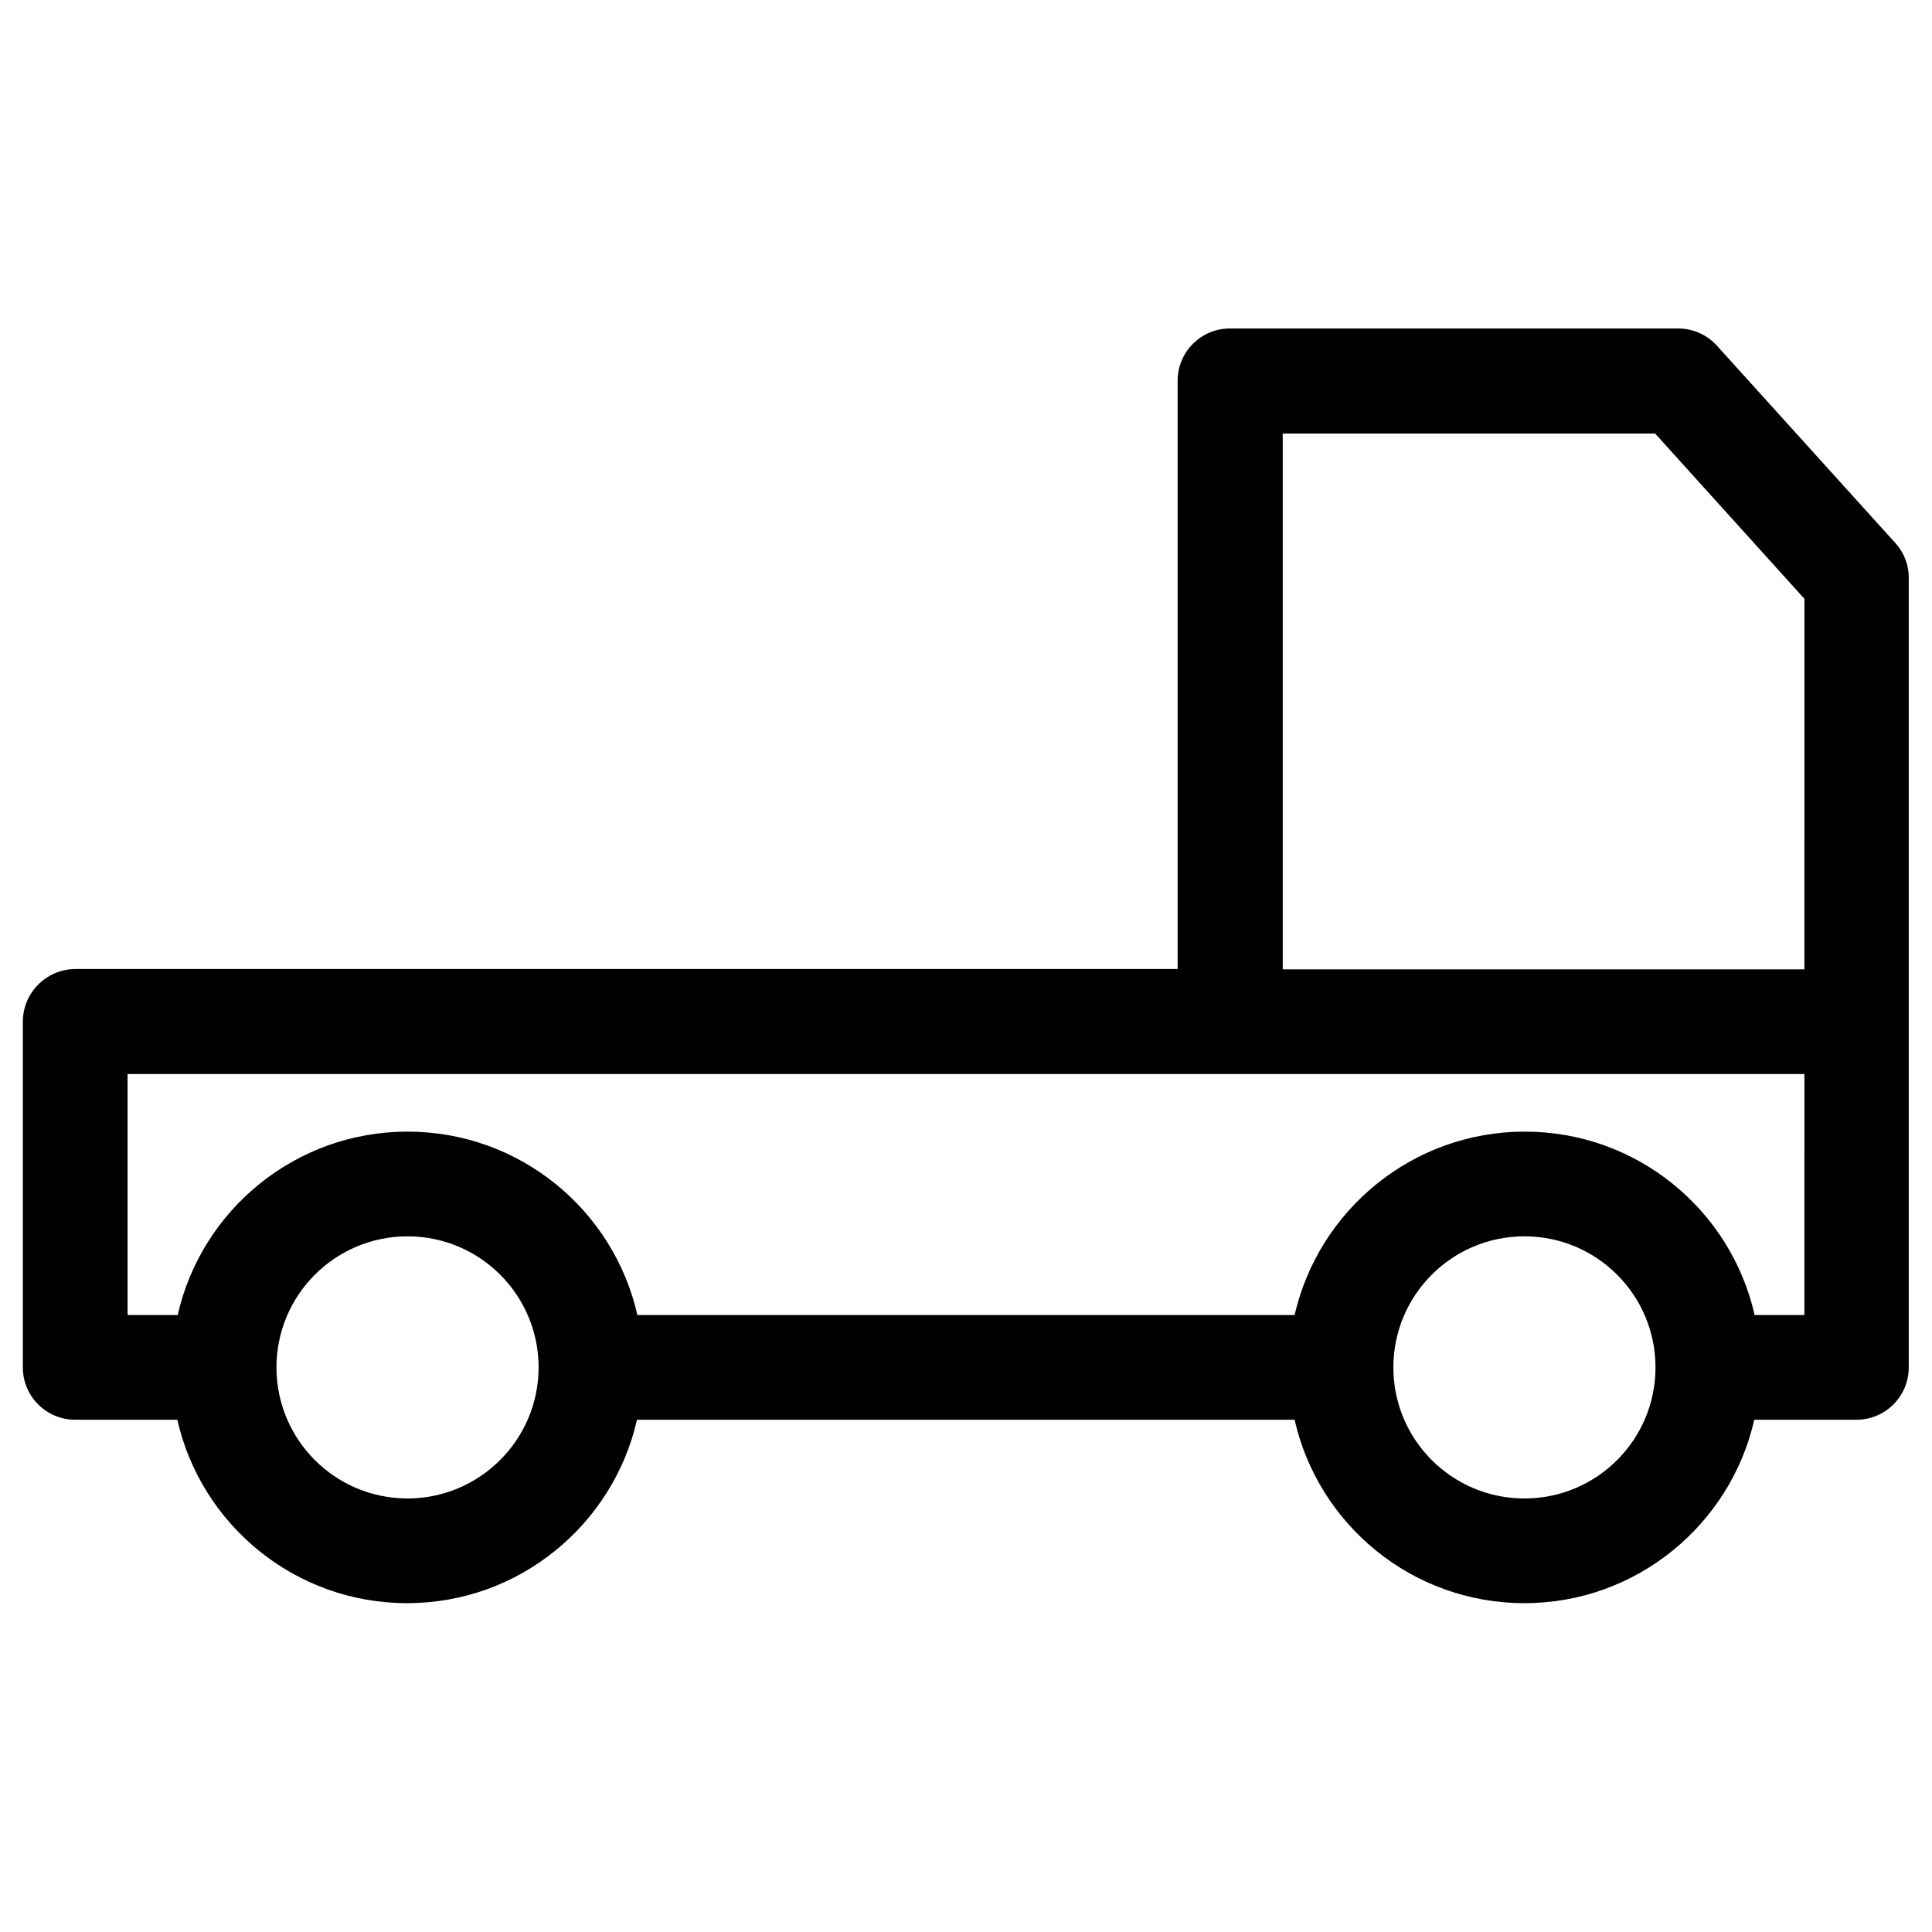
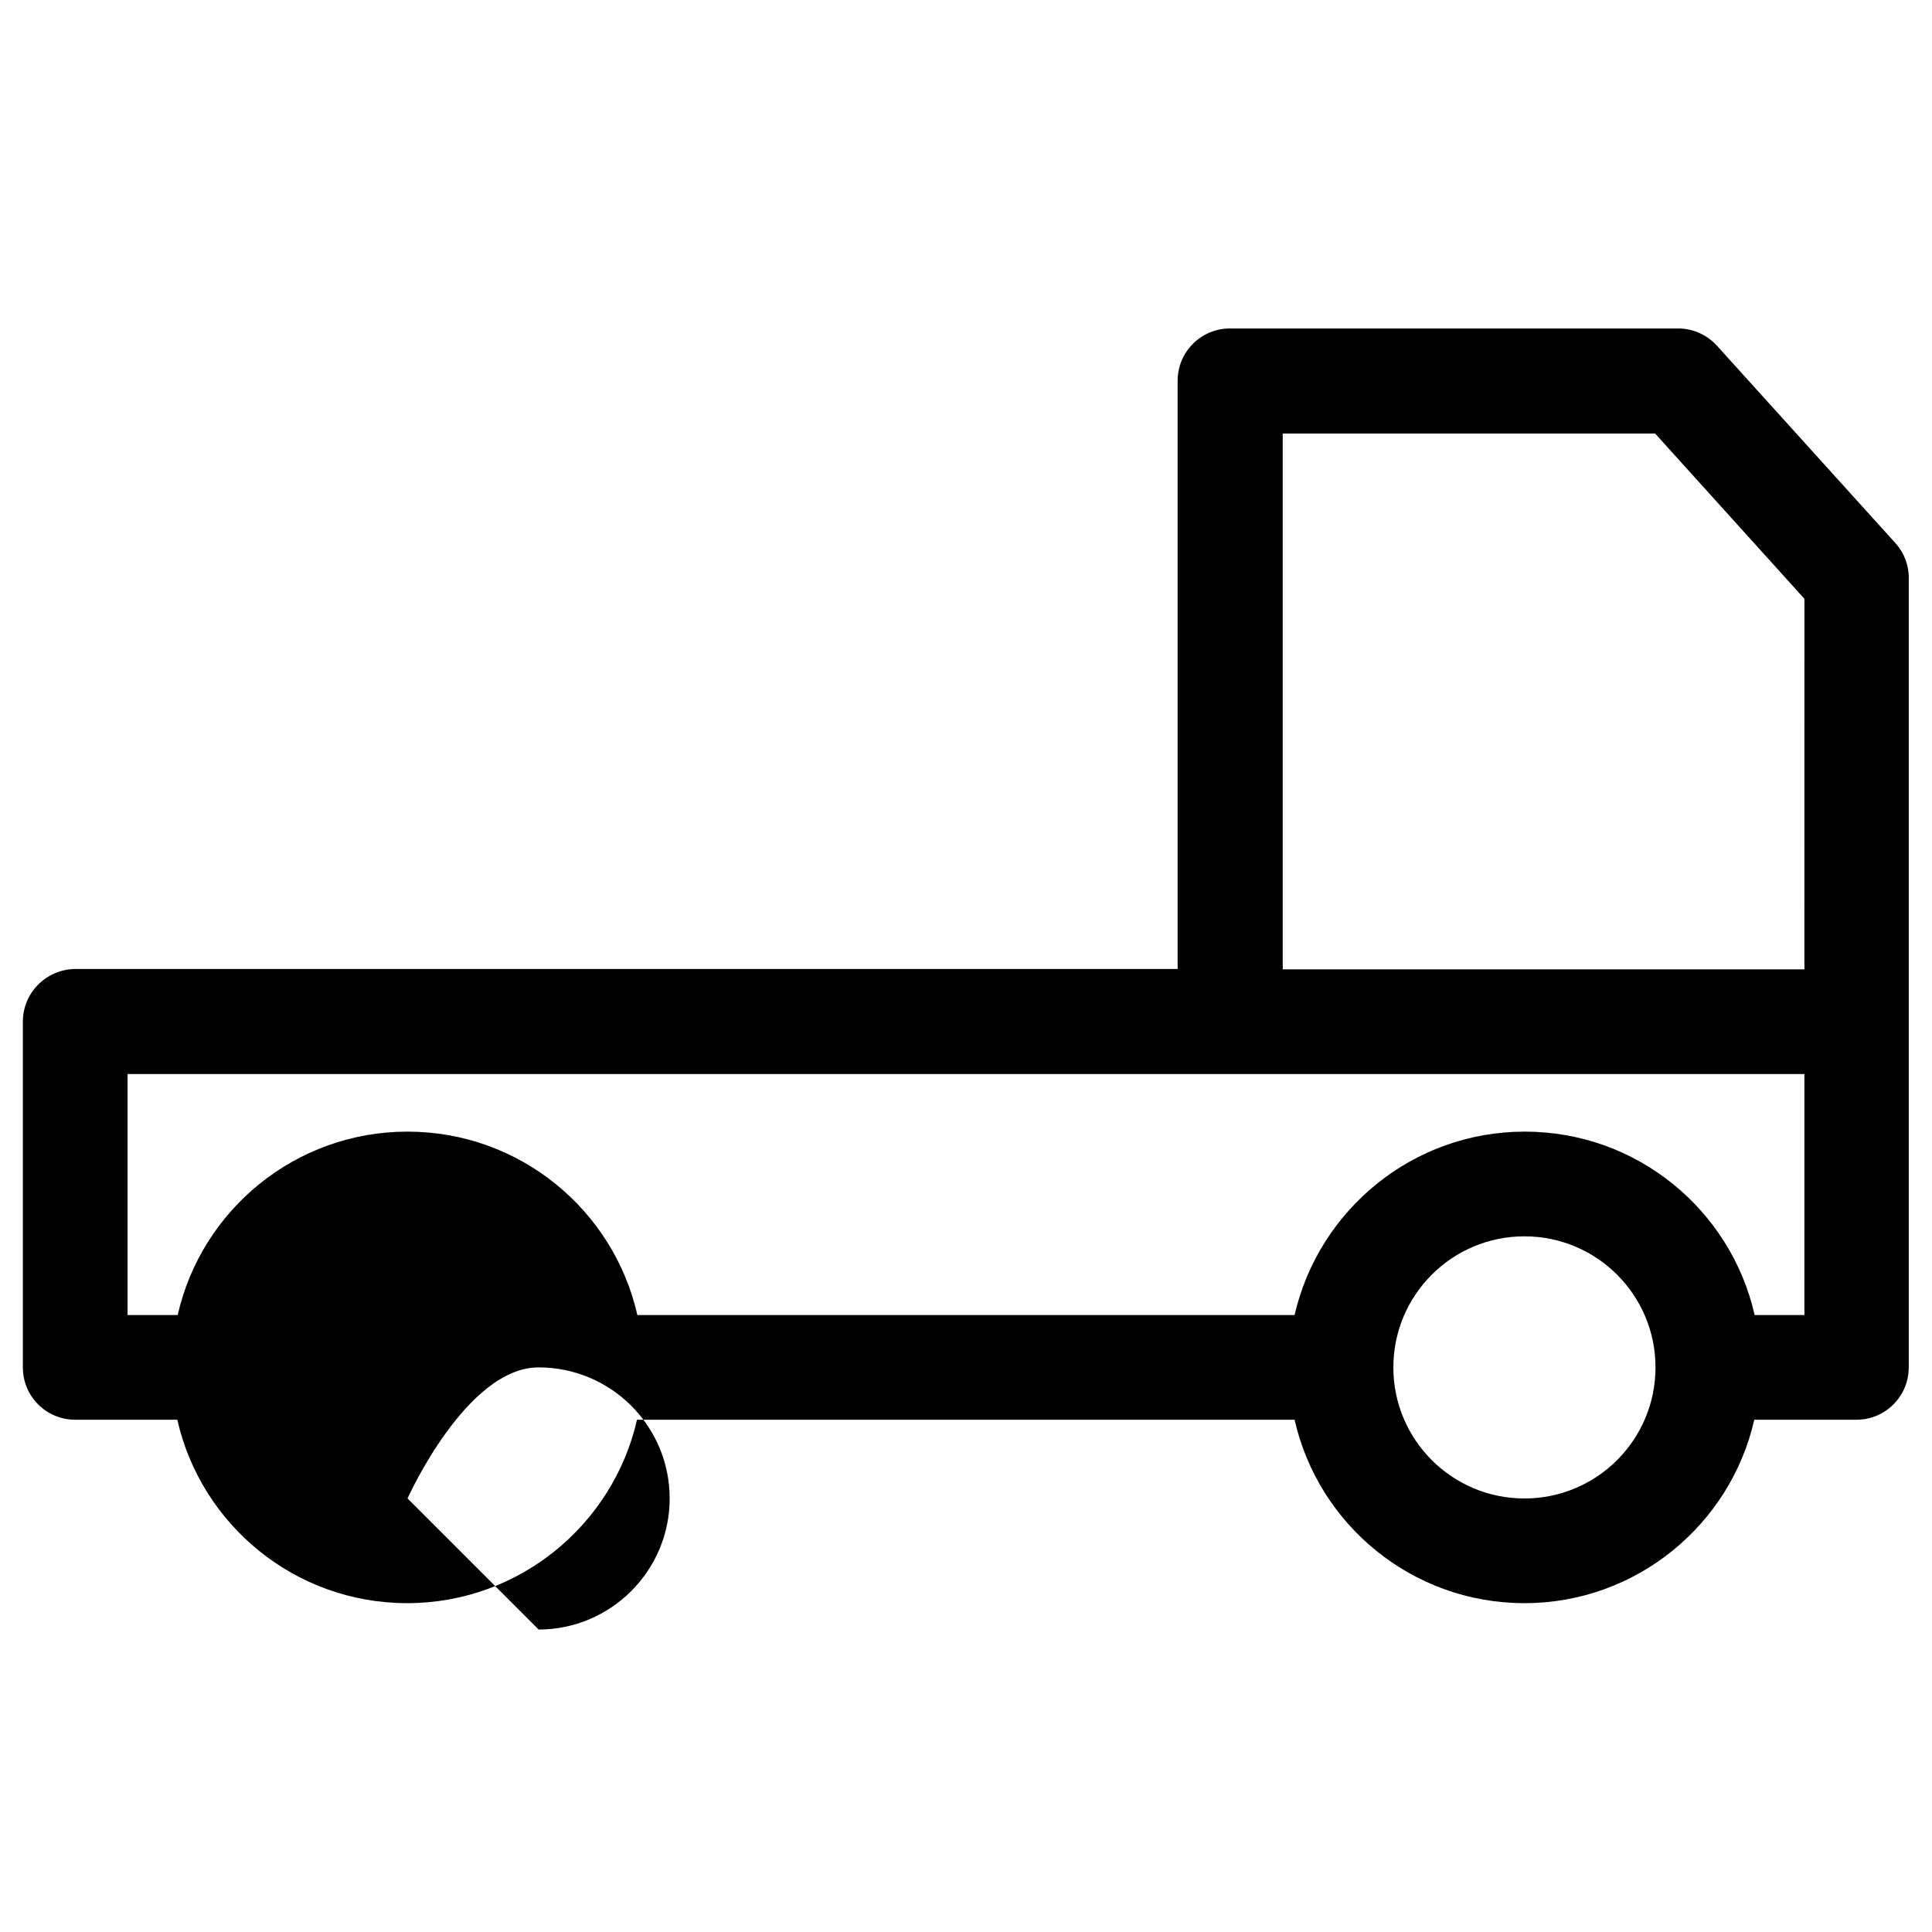
<svg xmlns="http://www.w3.org/2000/svg" fill="#000000" width="800px" height="800px" version="1.1" viewBox="144 144 512 512">
-   <path d="m646.39 288.02-47.332-52.348c-2.656-2.953-6.394-4.625-10.332-4.625h-118.77c-7.676 0-13.875 6.199-13.875 13.875v155.87l-292.15-0.004c-7.676 0.098-13.875 6.297-13.875 13.973v91.609c0 7.676 6.199 13.875 13.875 13.875h27.059c6.297 27.848 31.191 48.609 60.91 48.609s54.613-20.859 60.91-48.609h174.27c6.297 27.848 31.191 48.609 60.91 48.609s54.613-20.859 60.91-48.609h27.059c7.676 0 13.875-6.199 13.875-13.875v-209c0.098-3.445-1.18-6.789-3.441-9.348zm-394.39 253.09c-19.188 0-34.734-15.547-34.734-34.734s15.547-34.734 34.734-34.734 34.734 15.547 34.734 34.734-15.645 34.734-34.734 34.734zm295.99 0c-19.188 0-34.734-15.547-34.734-34.734s15.547-34.734 34.734-34.734 34.734 15.547 34.734 34.734-15.547 34.734-34.734 34.734zm74.195-48.609h-13.188c-6.297-27.848-31.191-48.609-60.91-48.609-29.715 0-54.609 20.762-61.008 48.609h-174.17c-6.297-27.848-31.191-48.609-60.91-48.609-29.715 0-54.613 20.762-60.91 48.609h-13.281v-63.863h444.38zm0-91.613h-138.25v-141.99h98.695l39.559 43.789z" />
+   <path d="m646.39 288.02-47.332-52.348c-2.656-2.953-6.394-4.625-10.332-4.625h-118.77c-7.676 0-13.875 6.199-13.875 13.875v155.87l-292.15-0.004c-7.676 0.098-13.875 6.297-13.875 13.973v91.609c0 7.676 6.199 13.875 13.875 13.875h27.059c6.297 27.848 31.191 48.609 60.91 48.609s54.613-20.859 60.91-48.609h174.27c6.297 27.848 31.191 48.609 60.91 48.609s54.613-20.859 60.91-48.609h27.059c7.676 0 13.875-6.199 13.875-13.875v-209c0.098-3.445-1.18-6.789-3.441-9.348zm-394.39 253.09s15.547-34.734 34.734-34.734 34.734 15.547 34.734 34.734-15.645 34.734-34.734 34.734zm295.99 0c-19.188 0-34.734-15.547-34.734-34.734s15.547-34.734 34.734-34.734 34.734 15.547 34.734 34.734-15.547 34.734-34.734 34.734zm74.195-48.609h-13.188c-6.297-27.848-31.191-48.609-60.91-48.609-29.715 0-54.609 20.762-61.008 48.609h-174.17c-6.297-27.848-31.191-48.609-60.91-48.609-29.715 0-54.613 20.762-60.91 48.609h-13.281v-63.863h444.38zm0-91.613h-138.25v-141.99h98.695l39.559 43.789z" />
</svg>